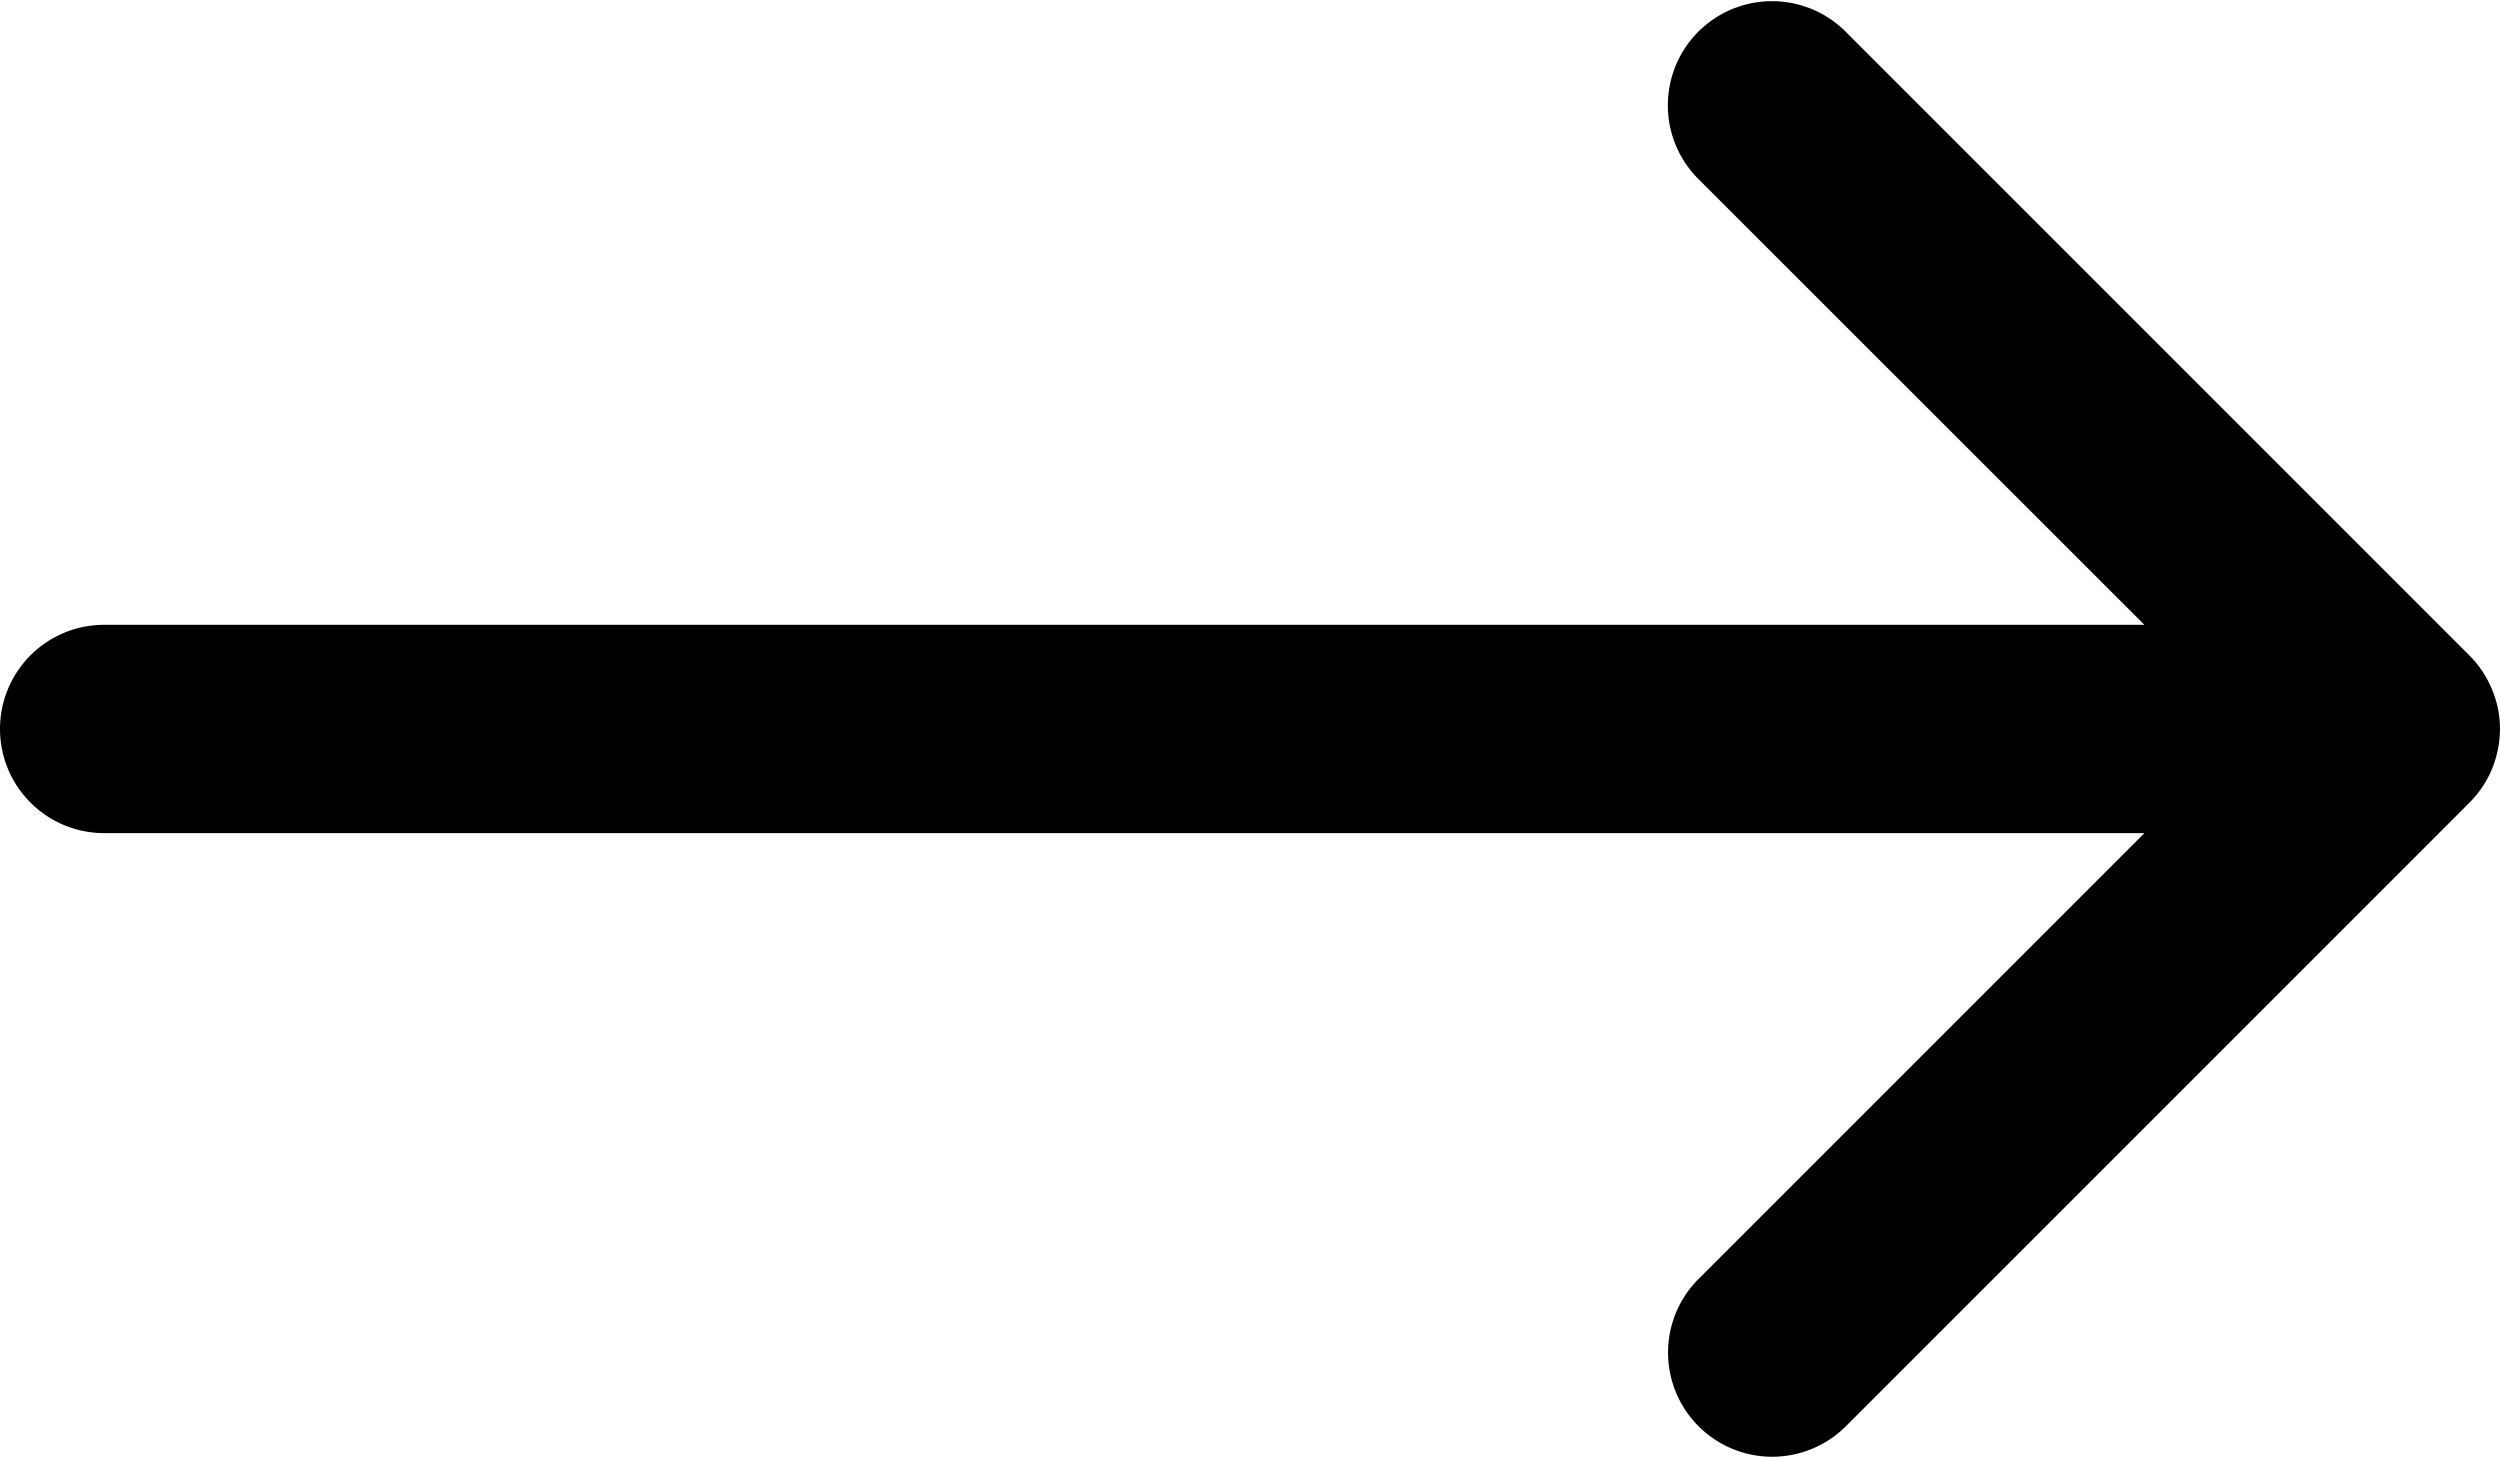
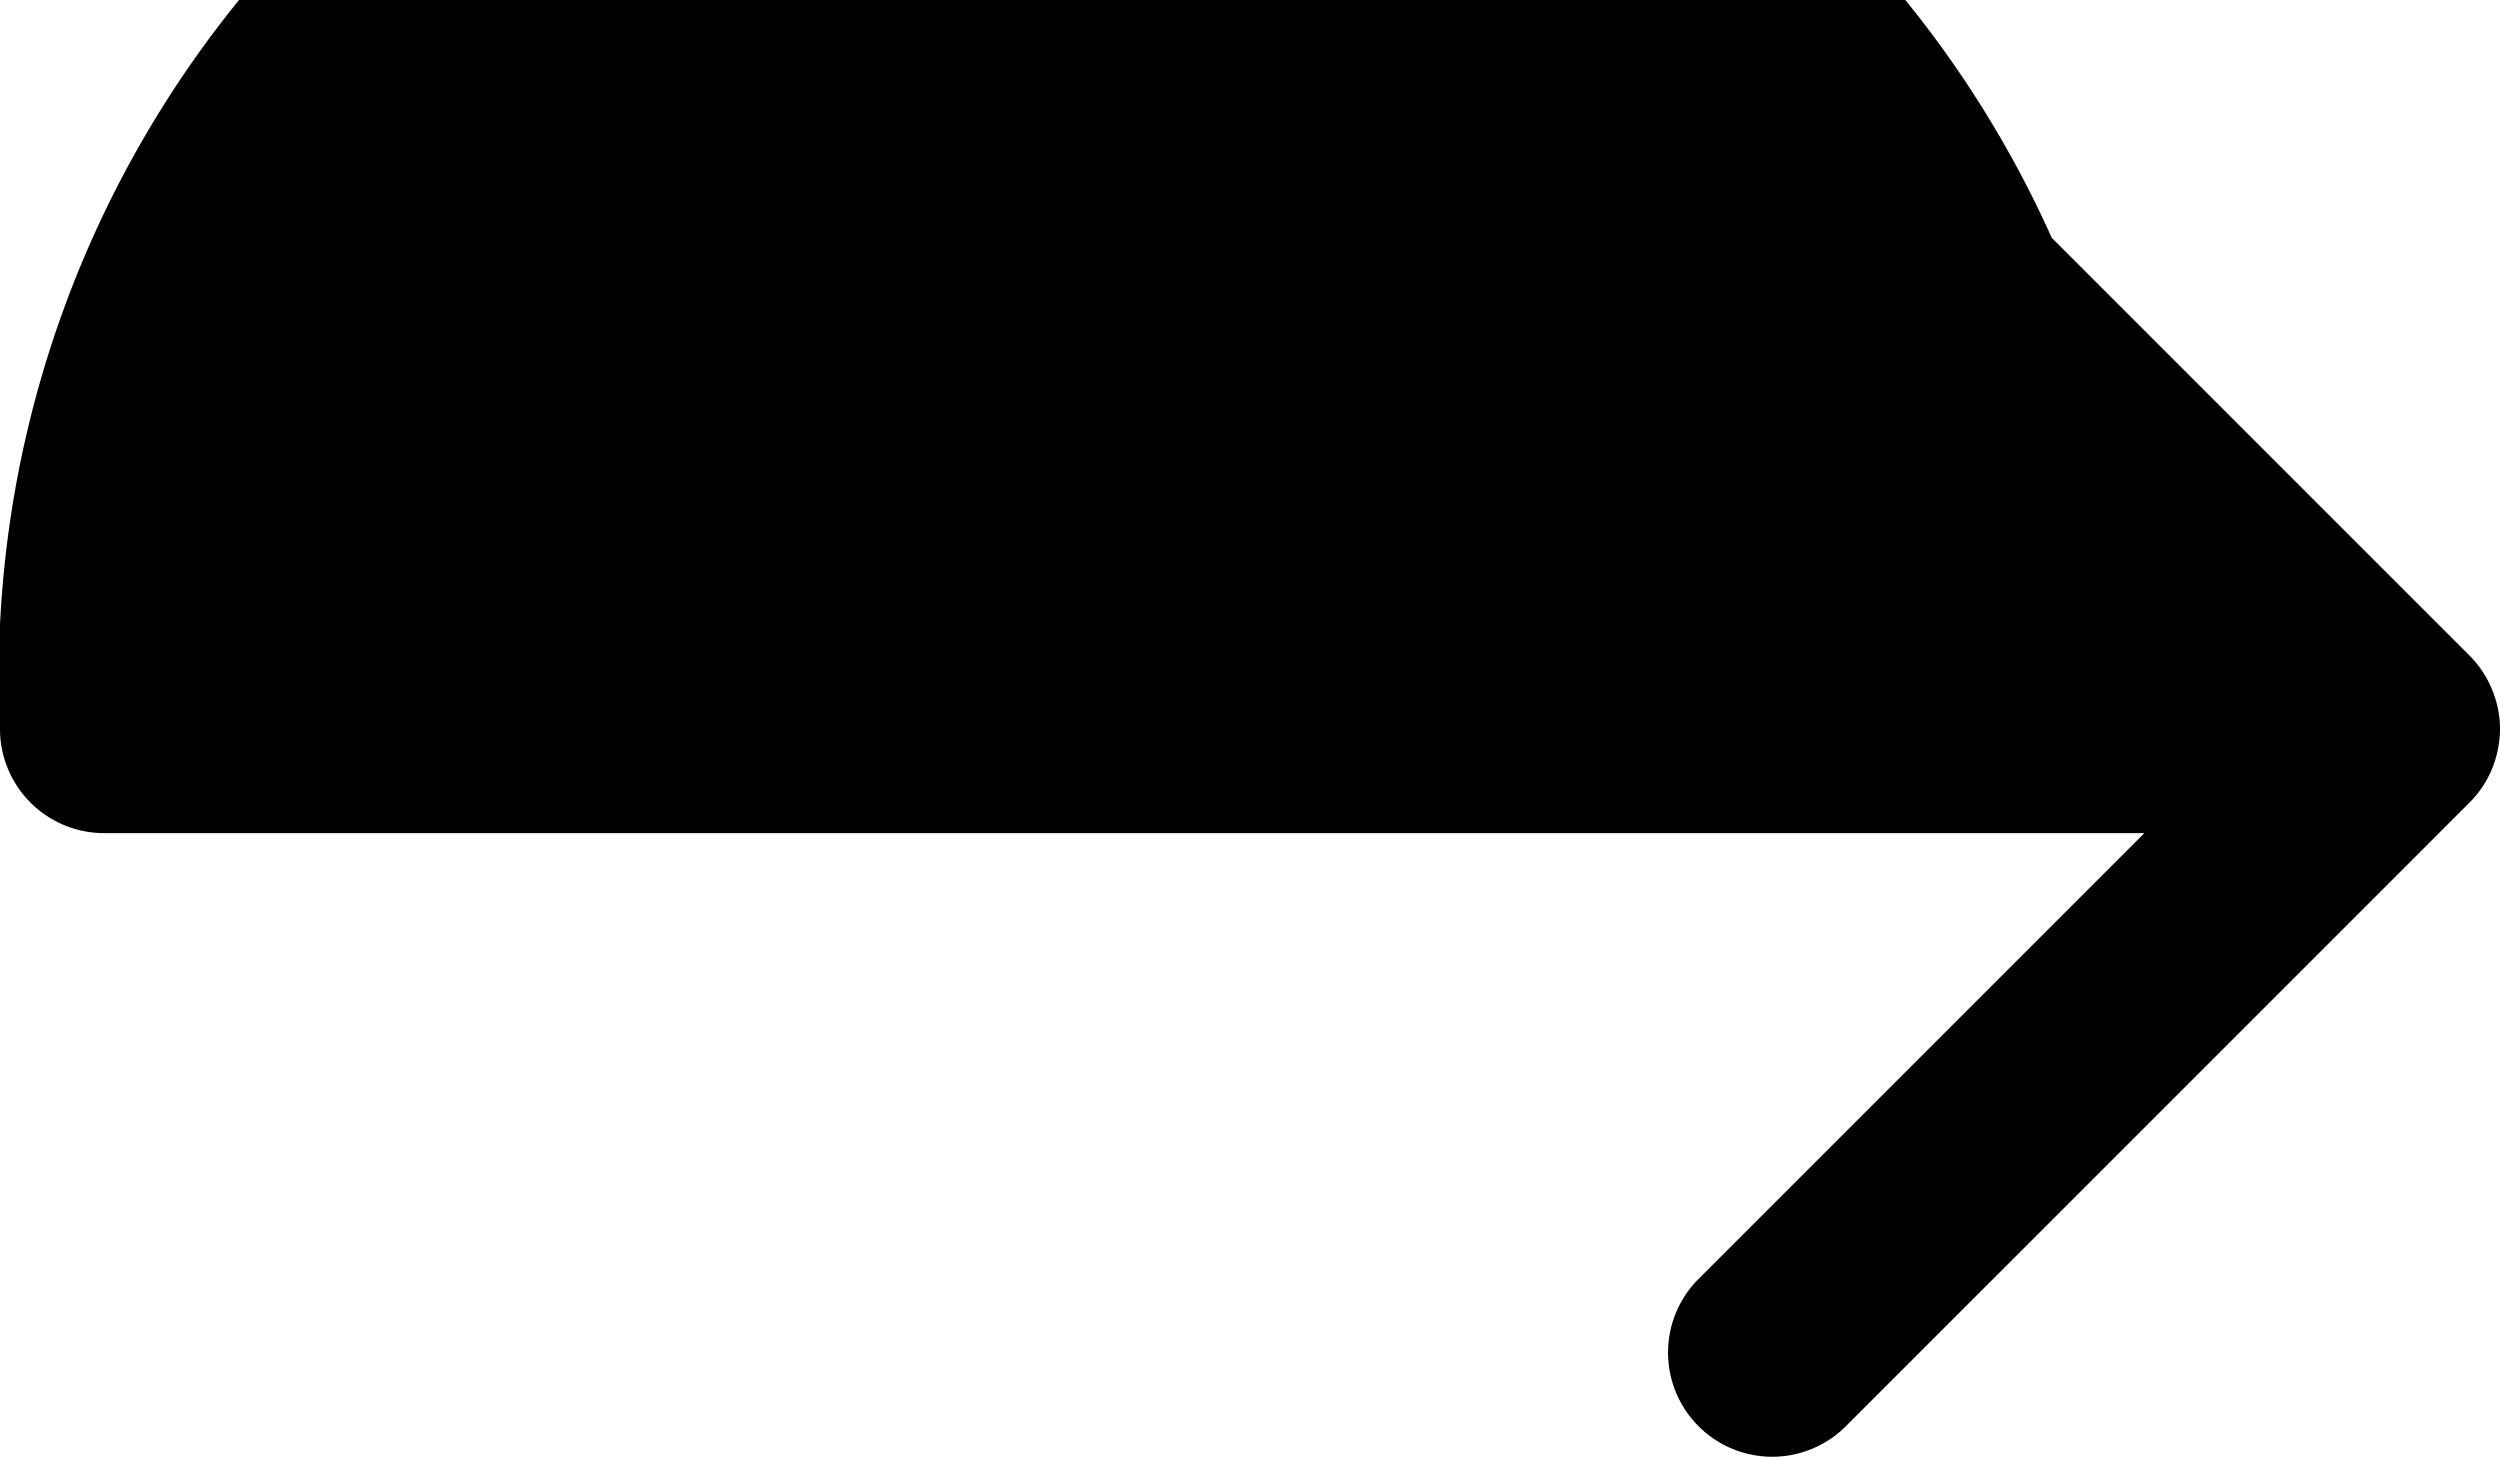
<svg xmlns="http://www.w3.org/2000/svg" width="24" height="13.997" viewBox="0 0 24 13.997">
  <g id="ElegantIcons_arrow_right" data-name="ElegantIcons arrow right" transform="translate(-4 -8.002)">
-     <path id="Path_8" data-name="Path 8" d="M4,15a1,1,0,0,0,1,1H24.586l-4.292,4.292a1,1,0,0,0,1.414,1.414l6-6a.989.989,0,0,0,.216-.324A1.036,1.036,0,0,0,28,15v0h0a.974.974,0,0,0-.078-.382.989.989,0,0,0-.216-.324l-6-6a1,1,0,0,0-1.414,1.414L24.586,14H5A1,1,0,0,0,4,15Z" />
+     <path id="Path_8" data-name="Path 8" d="M4,15a1,1,0,0,0,1,1H24.586l-4.292,4.292a1,1,0,0,0,1.414,1.414l6-6a.989.989,0,0,0,.216-.324A1.036,1.036,0,0,0,28,15v0h0a.974.974,0,0,0-.078-.382.989.989,0,0,0-.216-.324l-6-6a1,1,0,0,0-1.414,1.414L24.586,14A1,1,0,0,0,4,15Z" />
  </g>
</svg>